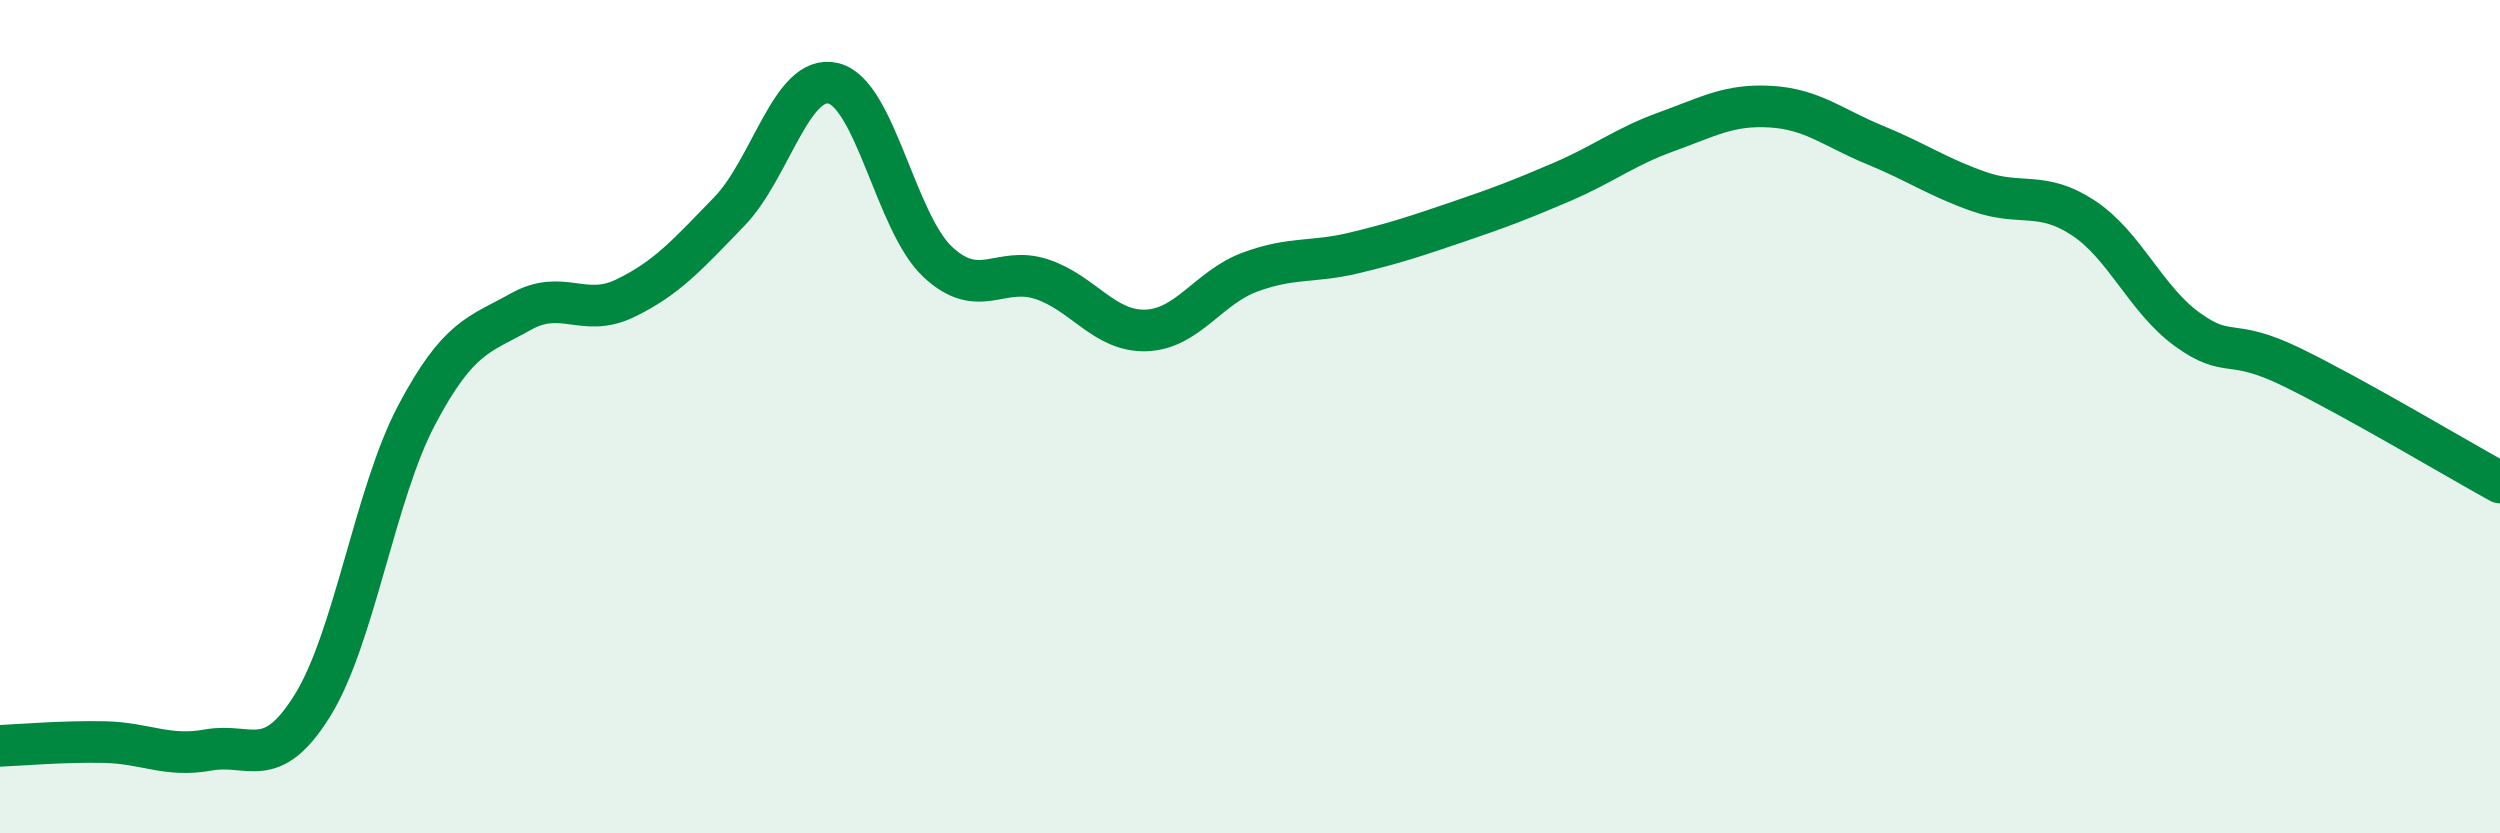
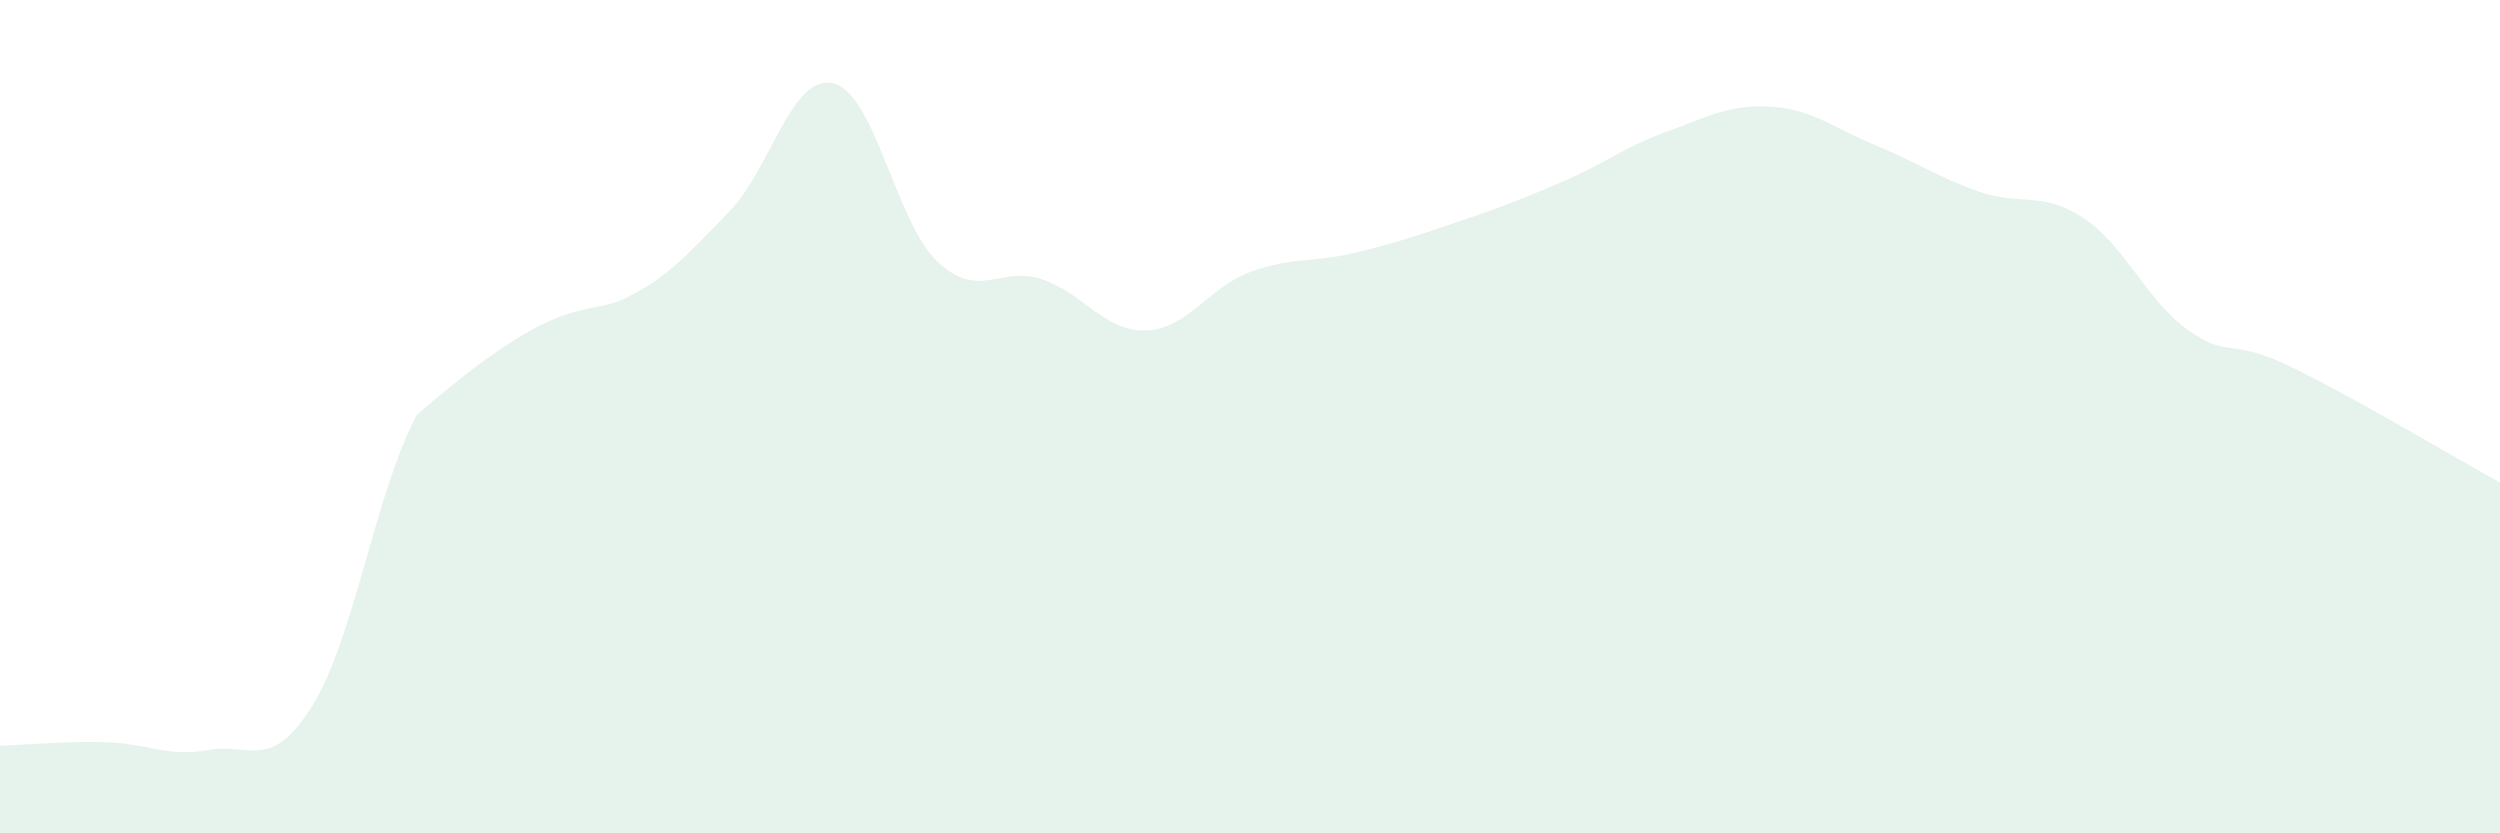
<svg xmlns="http://www.w3.org/2000/svg" width="60" height="20" viewBox="0 0 60 20">
-   <path d="M 0,17.9 C 0.5,17.88 1.5,17.79 2.5,17.81 C 3.5,17.83 4,18.18 5,18 C 6,17.82 6.5,18.54 7.5,16.93 C 8.5,15.32 9,11.85 10,9.96 C 11,8.07 11.5,8.04 12.5,7.48 C 13.5,6.92 14,7.64 15,7.16 C 16,6.68 16.5,6.11 17.5,5.08 C 18.5,4.05 19,1.76 20,2 C 21,2.24 21.5,5.34 22.5,6.28 C 23.5,7.22 24,6.37 25,6.7 C 26,7.03 26.5,7.96 27.5,7.93 C 28.5,7.9 29,6.9 30,6.53 C 31,6.16 31.5,6.31 32.5,6.07 C 33.5,5.83 34,5.66 35,5.32 C 36,4.98 36.5,4.79 37.5,4.36 C 38.5,3.93 39,3.52 40,3.16 C 41,2.8 41.5,2.5 42.5,2.56 C 43.5,2.62 44,3.07 45,3.48 C 46,3.89 46.5,4.25 47.5,4.6 C 48.5,4.95 49,4.57 50,5.23 C 51,5.89 51.5,7.19 52.5,7.91 C 53.5,8.63 53.5,8.08 55,8.81 C 56.5,9.54 59,11.03 60,11.58L60 20L0 20Z" fill="#008740" opacity="0.1" stroke-linecap="round" stroke-linejoin="round" />
-   <path d="M 0,17.9 C 0.5,17.88 1.5,17.79 2.5,17.81 C 3.5,17.83 4,18.18 5,18 C 6,17.82 6.5,18.54 7.5,16.93 C 8.5,15.32 9,11.85 10,9.96 C 11,8.07 11.5,8.04 12.5,7.48 C 13.5,6.92 14,7.64 15,7.16 C 16,6.68 16.5,6.11 17.5,5.08 C 18.5,4.05 19,1.76 20,2 C 21,2.24 21.5,5.34 22.5,6.28 C 23.5,7.22 24,6.37 25,6.7 C 26,7.03 26.5,7.96 27.5,7.93 C 28.5,7.9 29,6.9 30,6.53 C 31,6.16 31.5,6.31 32.5,6.07 C 33.5,5.83 34,5.66 35,5.32 C 36,4.98 36.5,4.79 37.5,4.36 C 38.5,3.93 39,3.52 40,3.16 C 41,2.8 41.5,2.5 42.5,2.56 C 43.5,2.62 44,3.07 45,3.48 C 46,3.89 46.5,4.25 47.5,4.6 C 48.5,4.95 49,4.57 50,5.23 C 51,5.89 51.5,7.19 52.5,7.91 C 53.5,8.63 53.5,8.08 55,8.81 C 56.5,9.54 59,11.03 60,11.58" stroke="#008740" stroke-width="1" fill="none" stroke-linecap="round" stroke-linejoin="round" />
+   <path d="M 0,17.9 C 0.5,17.88 1.5,17.79 2.5,17.81 C 3.5,17.83 4,18.18 5,18 C 6,17.82 6.5,18.54 7.5,16.93 C 8.5,15.32 9,11.85 10,9.96 C 13.5,6.92 14,7.64 15,7.16 C 16,6.68 16.5,6.11 17.5,5.08 C 18.5,4.05 19,1.76 20,2 C 21,2.24 21.5,5.34 22.5,6.28 C 23.5,7.22 24,6.37 25,6.7 C 26,7.03 26.5,7.96 27.5,7.93 C 28.5,7.9 29,6.9 30,6.53 C 31,6.16 31.5,6.31 32.5,6.07 C 33.5,5.83 34,5.66 35,5.32 C 36,4.98 36.5,4.79 37.5,4.36 C 38.5,3.93 39,3.52 40,3.16 C 41,2.8 41.5,2.5 42.5,2.56 C 43.5,2.62 44,3.07 45,3.48 C 46,3.89 46.5,4.25 47.5,4.6 C 48.5,4.95 49,4.57 50,5.23 C 51,5.89 51.5,7.19 52.5,7.91 C 53.5,8.63 53.5,8.08 55,8.81 C 56.5,9.54 59,11.03 60,11.58L60 20L0 20Z" fill="#008740" opacity="0.1" stroke-linecap="round" stroke-linejoin="round" />
</svg>